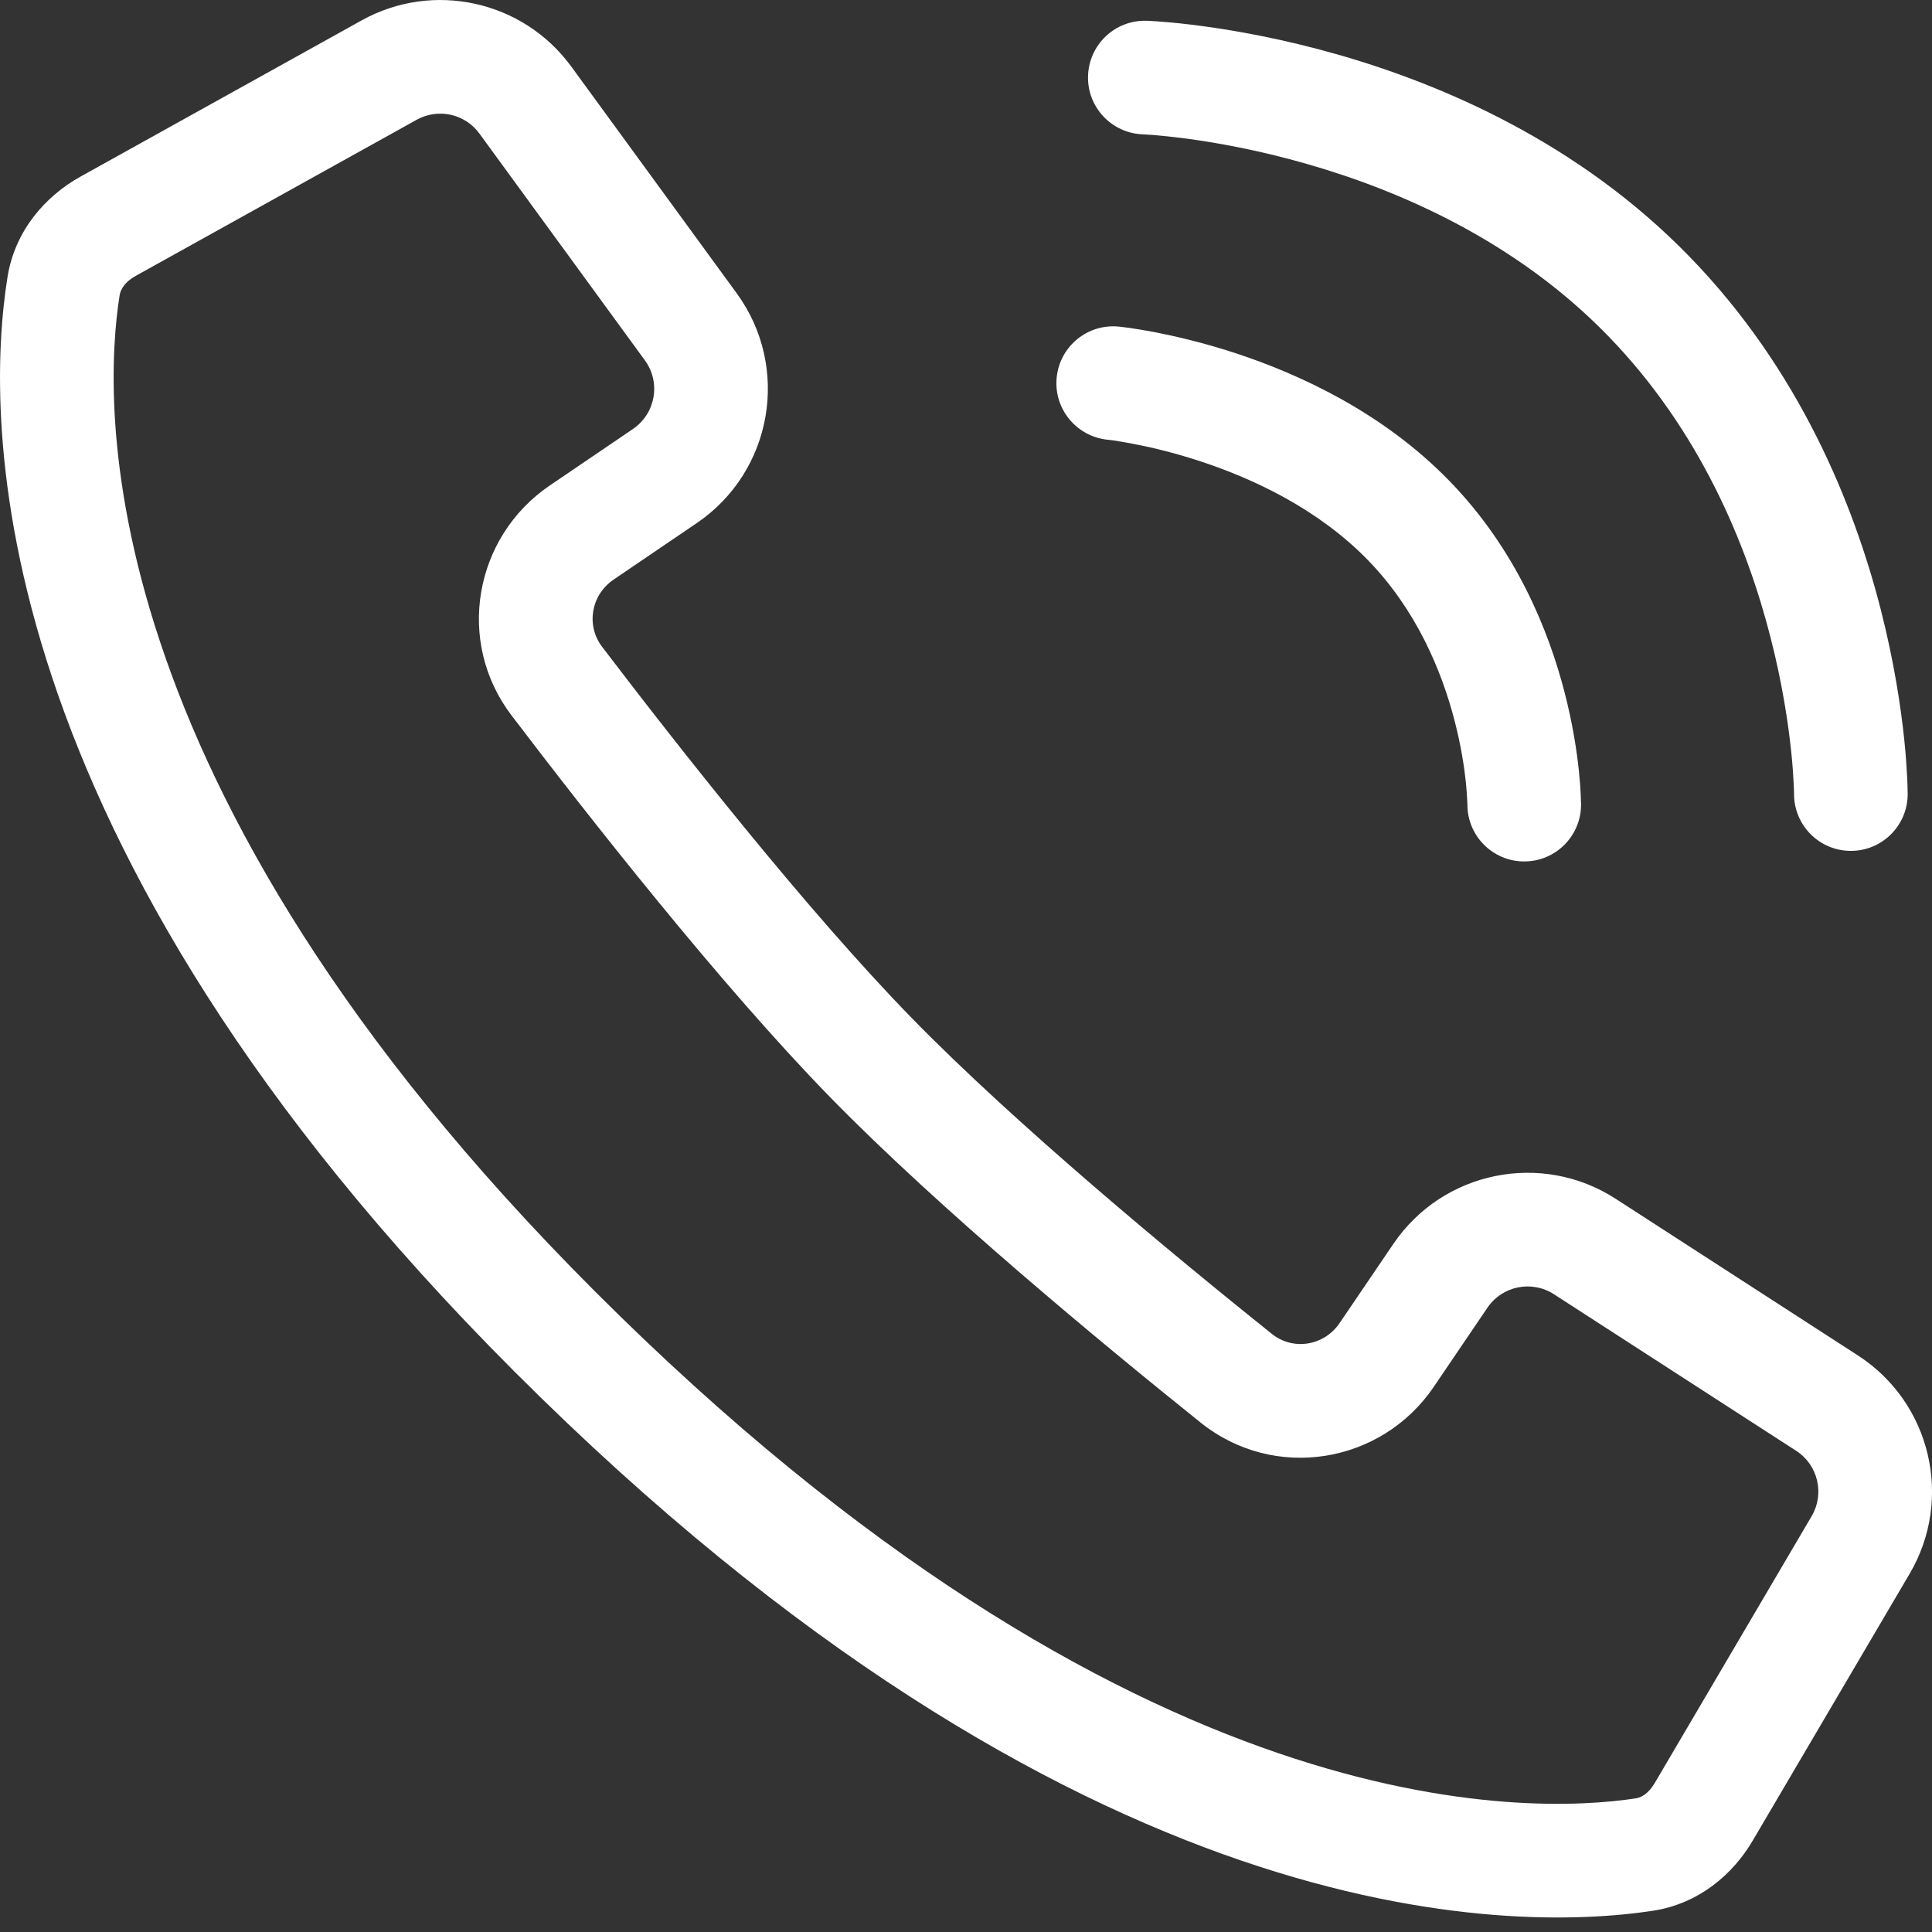
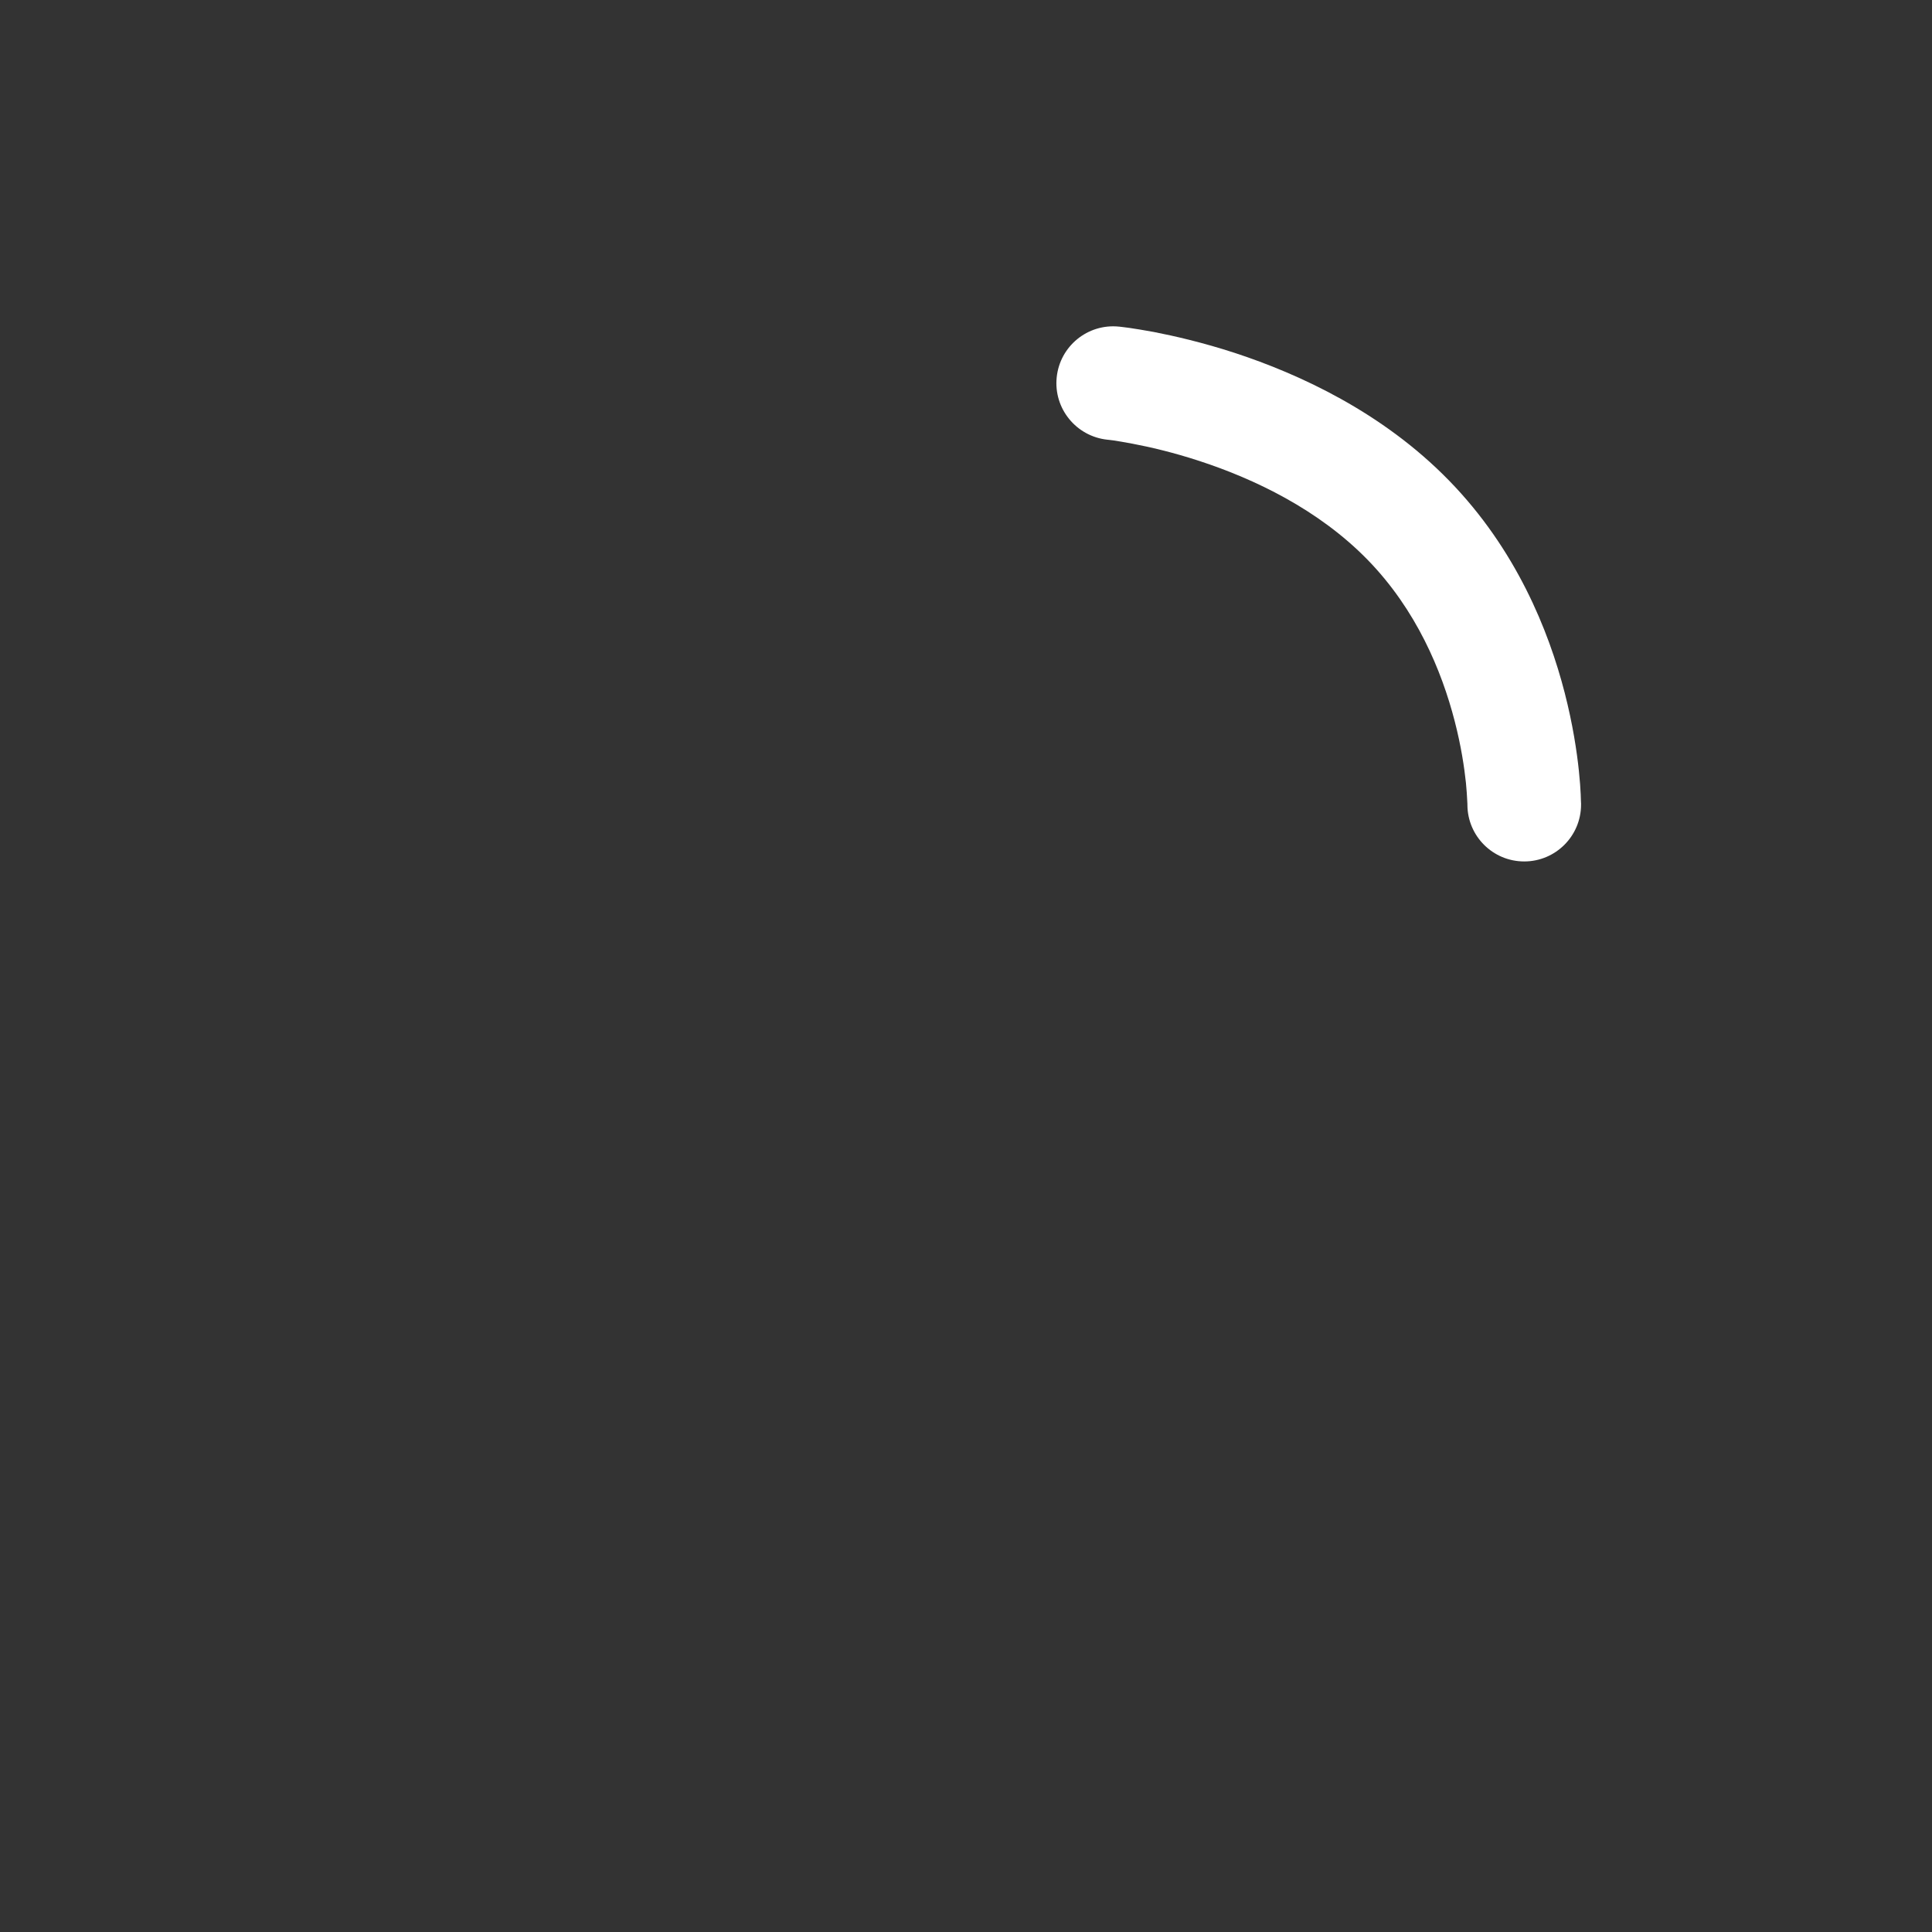
<svg xmlns="http://www.w3.org/2000/svg" width="17" height="17" viewBox="0 0 17 17" fill="none">
  <rect x="0" y="0" width="17" height="17" fill="#333333" stroke="none" />
-   <path fill-rule="evenodd" clip-rule="evenodd" d="M4.219 1.176C4.092 1.001 3.855 0.949 3.666 1.054L1.195 2.427C1.096 2.482 1.061 2.548 1.053 2.596C0.906 3.519 0.751 6.879 5.235 11.363C9.977 16.105 13.462 15.966 14.394 15.824C14.44 15.817 14.505 15.784 14.561 15.688L15.941 13.341C16.057 13.144 15.997 12.89 15.805 12.766L13.673 11.388C13.478 11.262 13.218 11.315 13.088 11.507L12.616 12.203C12.156 12.881 11.214 13.038 10.565 12.518C9.697 11.822 8.264 10.637 7.305 9.655C6.336 8.662 5.175 7.181 4.501 6.295C4.007 5.646 4.171 4.726 4.836 4.273L5.569 3.775C5.769 3.639 5.817 3.365 5.674 3.17L4.219 1.176ZM3.181 0.18C3.81 -0.17 4.602 0.004 5.027 0.586L6.482 2.58C6.958 3.232 6.799 4.148 6.132 4.602L5.399 5.1C5.198 5.237 5.157 5.505 5.297 5.69C5.971 6.575 7.1 8.012 8.021 8.956C8.933 9.891 10.322 11.041 11.191 11.737C11.375 11.885 11.649 11.846 11.788 11.641L12.26 10.946C12.695 10.304 13.564 10.127 14.216 10.548L16.347 11.926C16.99 12.341 17.191 13.189 16.803 13.848L15.423 16.195C15.249 16.492 14.949 16.751 14.545 16.813C13.28 17.005 9.482 17.023 4.528 12.07C-0.175 7.367 -0.134 3.689 0.066 2.438C0.132 2.026 0.402 1.724 0.71 1.553L3.181 0.18Z" fill="white" />
-   <path d="M10.091 0.183C9.815 0.173 9.584 0.389 9.574 0.665C9.564 0.941 9.78 1.172 10.056 1.182L10.059 1.182L10.076 1.183C10.092 1.184 10.117 1.186 10.151 1.188C10.219 1.194 10.321 1.204 10.45 1.221C10.707 1.256 11.071 1.32 11.487 1.439C12.324 1.677 13.342 2.124 14.149 2.955C14.958 3.787 15.371 4.793 15.579 5.608C15.683 6.013 15.735 6.364 15.761 6.612C15.774 6.736 15.78 6.833 15.783 6.898C15.785 6.93 15.785 6.954 15.786 6.97L15.786 6.986L15.786 6.988C15.787 7.264 16.01 7.487 16.286 7.487C16.562 7.487 16.786 7.263 16.786 6.987L16.786 6.986L16.786 6.983L16.786 6.974L16.785 6.947C16.785 6.924 16.784 6.891 16.782 6.851C16.778 6.769 16.771 6.653 16.756 6.509C16.726 6.221 16.666 5.82 16.548 5.359C16.312 4.44 15.836 3.256 14.866 2.258C13.895 1.258 12.696 0.743 11.761 0.477C11.29 0.343 10.879 0.27 10.583 0.23C10.435 0.21 10.316 0.198 10.232 0.192C10.189 0.188 10.156 0.186 10.132 0.185L10.104 0.183L10.096 0.183L10.093 0.183L10.091 0.183Z" fill="white" />
  <path d="M9.846 2.874C9.571 2.846 9.326 3.046 9.298 3.321C9.27 3.595 9.47 3.84 9.744 3.869L9.745 3.869L9.754 3.87C9.762 3.871 9.776 3.873 9.795 3.875C9.833 3.881 9.891 3.89 9.964 3.904C10.111 3.932 10.319 3.979 10.556 4.057C11.036 4.214 11.601 4.482 12.034 4.926C12.463 5.366 12.686 5.903 12.8 6.345C12.857 6.565 12.885 6.755 12.899 6.888C12.905 6.954 12.909 7.006 12.91 7.039C12.911 7.056 12.912 7.068 12.912 7.075L12.912 7.082C12.913 7.357 13.136 7.58 13.412 7.58C13.688 7.58 13.912 7.356 13.912 7.08L13.912 7.078L13.912 7.076L13.912 7.07L13.911 7.052C13.911 7.037 13.91 7.017 13.909 6.992C13.907 6.941 13.902 6.871 13.893 6.784C13.875 6.611 13.839 6.372 13.768 6.096C13.627 5.548 13.34 4.833 12.75 4.228C12.162 3.625 11.43 3.291 10.867 3.106C10.582 3.013 10.332 2.956 10.152 2.921C10.061 2.904 9.988 2.893 9.936 2.885C9.909 2.881 9.889 2.879 9.873 2.877L9.855 2.875L9.849 2.874L9.847 2.874L9.846 2.874Z" fill="white" />
</svg>